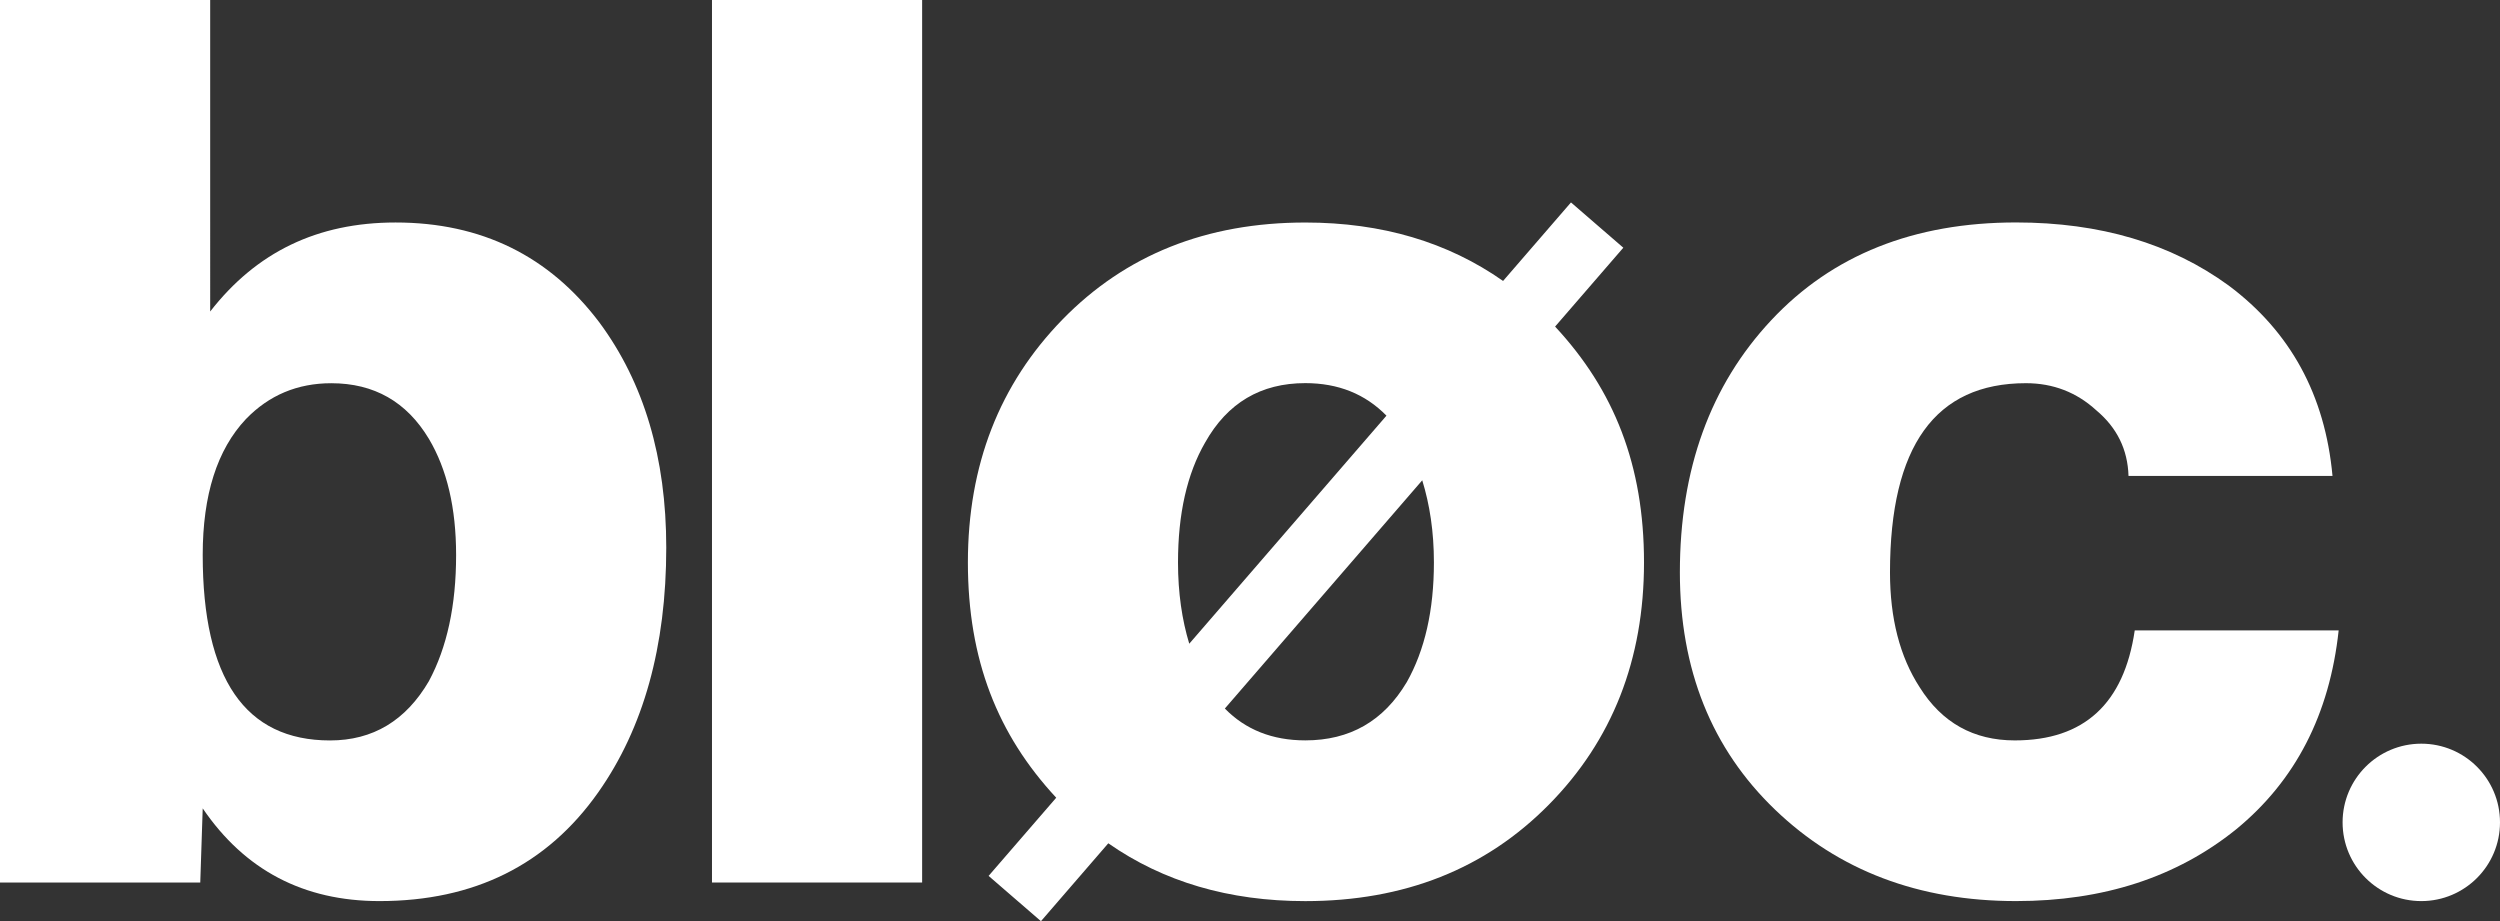
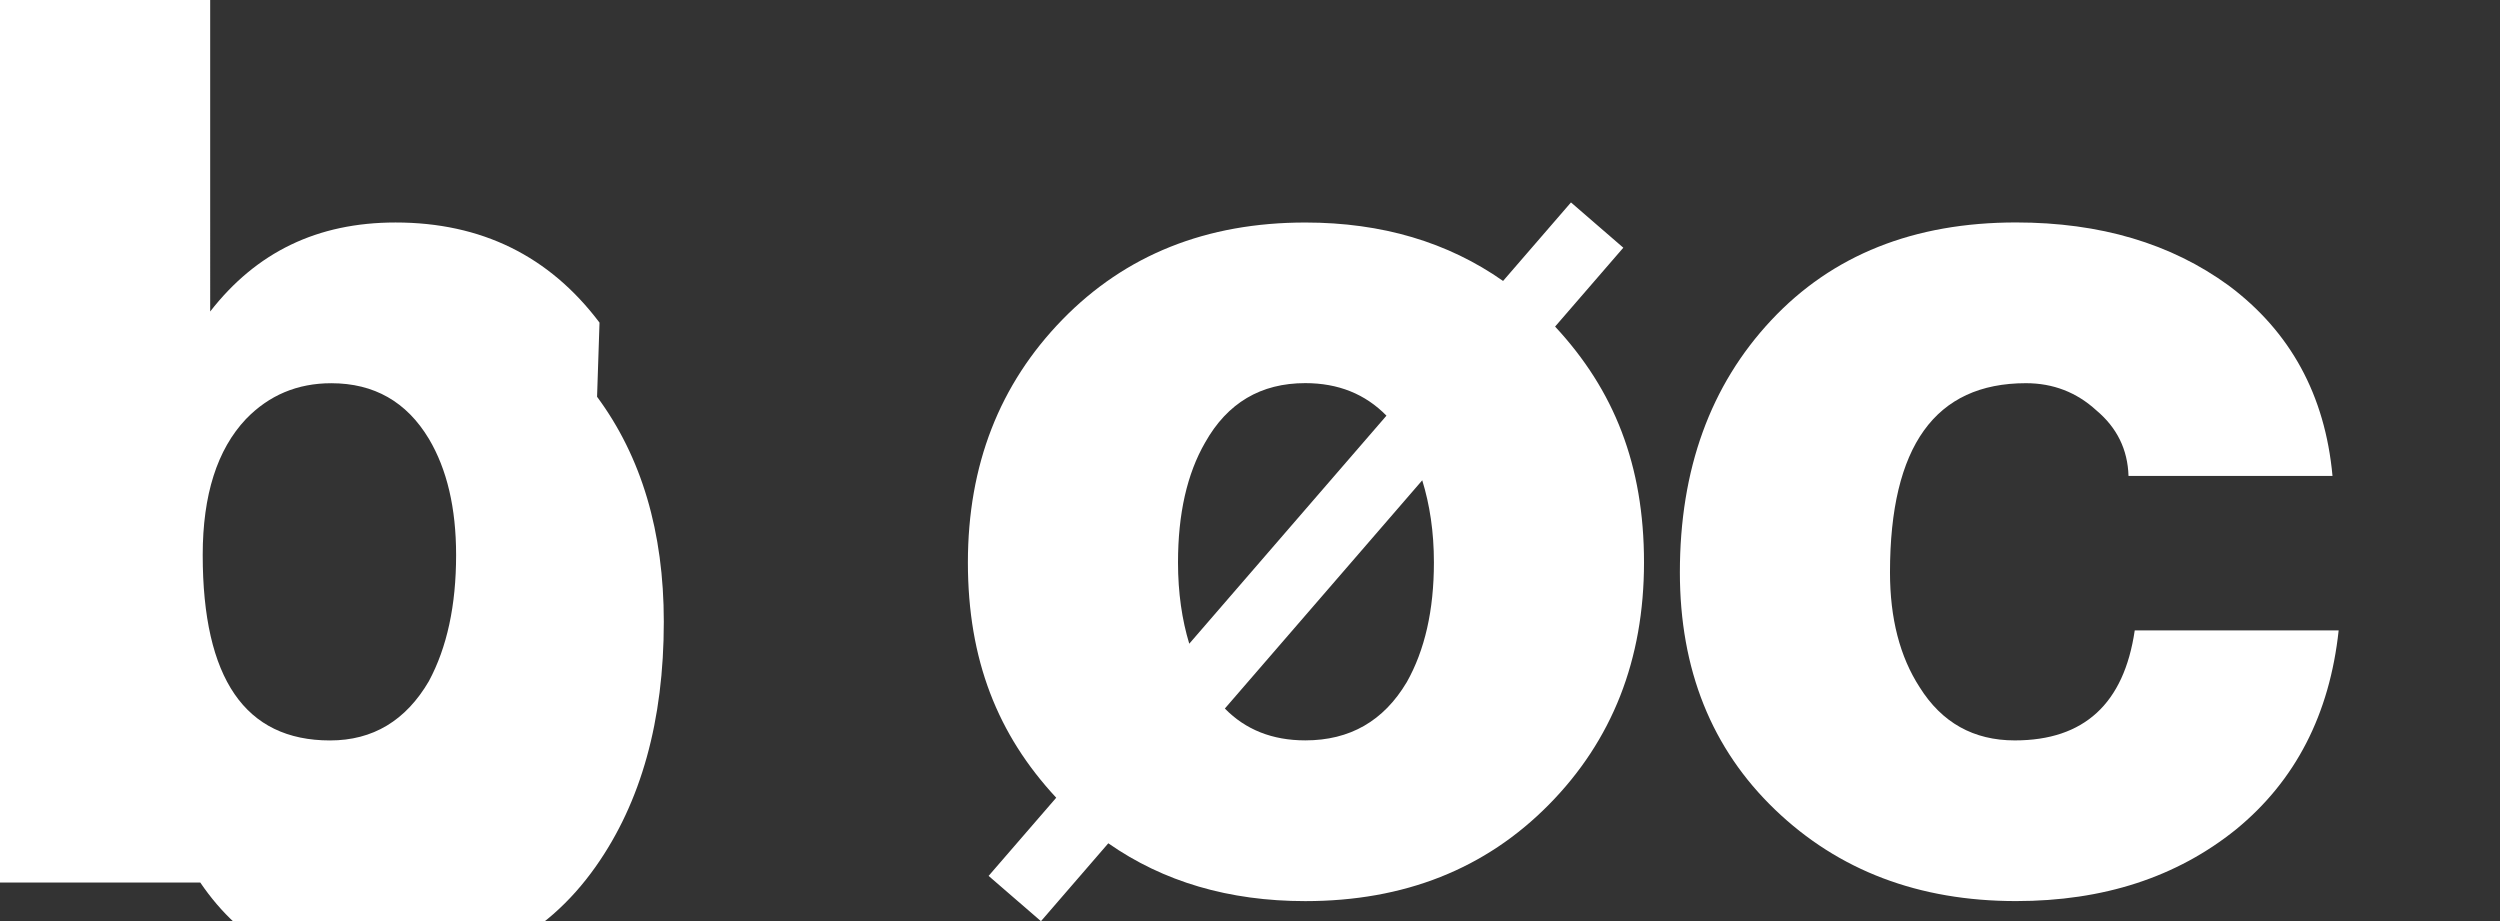
<svg xmlns="http://www.w3.org/2000/svg" id="uuid-d5e86bb6-4fd4-414e-b9e5-fc80466975c7" data-name="Layer 1" viewBox="0 0 826.67 304.6">
  <rect x="0" y="0" width="826.67" height="304.6" fill="#333333" stroke="none" />
  <defs>
    <style> .uuid-5a2e0b33-c465-4d91-b133-33e7fd6647de { fill-rule: evenodd; } .uuid-5a2e0b33-c465-4d91-b133-33e7fd6647de, .uuid-6dd026cf-3394-4a78-99b2-11b027ee2c71 { fill: #fff; } </style>
  </defs>
-   <path class="uuid-5a2e0b33-c465-4d91-b133-33e7fd6647de" d="M774.62,271.93c0-14.37,11.66-26.02,26.03-26.02s26.02,11.64,26.02,26.02-11.65,26.03-26.02,26.03-26.03-11.65-26.03-26.03Z" />
  <path class="uuid-5a2e0b33-c465-4d91-b133-33e7fd6647de" d="M771.27,157.37h-67.44c-.27-8.73-3.8-15.94-10.62-21.66-6.53-5.99-14.31-9-23.3-9-29.98,0-44.95,20.84-44.95,62.54,0,15.26,3.27,27.91,9.81,38,7.34,11.73,17.84,17.58,31.46,17.58,22.89,0,36.11-12.13,39.66-36.38h67.43c-2.99,27.8-14.3,49.73-33.93,65.81-19.62,15.81-43.87,23.7-72.75,23.7-32.14,0-58.72-10.09-79.7-30.24-20.98-20.16-31.46-46.32-31.46-78.47,0-34.07,10.07-61.86,30.24-83.39,20.15-21.53,47.14-32.3,80.92-32.3,27.8,0,51.23,6.95,70.3,20.85,20.44,15.26,31.89,36.25,34.34,62.95Z" />
-   <rect class="uuid-6dd026cf-3394-4a78-99b2-11b027ee2c71" x="235.43" width="69.49" height="291.82" />
-   <path class="uuid-5a2e0b33-c465-4d91-b133-33e7fd6647de" d="M198.24,106.68c-16.62-22.07-39.11-33.11-67.44-33.11-25.89,0-46.05,9.82-61.3,29.44V0H0v291.82h66.22l.81-24.52c13.9,20.44,33.38,30.66,58.45,30.66,31.33,0,55.45-11.99,72.34-35.96,14.99-21.27,22.49-48.24,22.49-80.93,0-29.7-7.36-54.5-22.07-74.39ZM141.83,225.22c-7.63,13.07-18.53,19.62-32.7,19.62-28.06,0-42.1-20.43-42.1-61.32,0-19.89,4.78-34.87,14.3-44.96,7.63-7.89,17.03-11.84,28.21-11.84,14.16,0,24.92,6.13,32.28,18.39,6,10.09,9,22.89,9,38.42,0,16.64-2.99,30.52-9,41.7Z" />
+   <path class="uuid-5a2e0b33-c465-4d91-b133-33e7fd6647de" d="M198.24,106.68c-16.62-22.07-39.11-33.11-67.44-33.11-25.89,0-46.05,9.82-61.3,29.44V0H0v291.82h66.22c13.9,20.44,33.38,30.66,58.45,30.66,31.33,0,55.45-11.99,72.34-35.96,14.99-21.27,22.49-48.24,22.49-80.93,0-29.7-7.36-54.5-22.07-74.39ZM141.83,225.22c-7.63,13.07-18.53,19.62-32.7,19.62-28.06,0-42.1-20.43-42.1-61.32,0-19.89,4.78-34.87,14.3-44.96,7.63-7.89,17.03-11.84,28.21-11.84,14.16,0,24.92,6.13,32.28,18.39,6,10.09,9,22.89,9,38.42,0,16.64-2.99,30.52-9,41.7Z" />
  <path class="uuid-6dd026cf-3394-4a78-99b2-11b027ee2c71" d="M514.22,107.99l22.56-26.08-17.31-14.97-22.45,25.96c-18.29-12.83-40.06-19.32-65.39-19.32-32.69,0-59.46,10.69-80.31,32.08-20.85,21.4-31.27,48.17-31.27,80.32s9.8,56.92,29.21,77.8l-22.36,25.85,17.31,14.98,22.27-25.76c18.19,12.7,39.87,19.12,65.14,19.12,32.71,0,59.55-10.63,80.52-31.88,20.99-21.26,31.48-47.96,31.48-80.12s-9.86-56.98-29.4-77.98ZM389.53,185.96c0-16.07,2.99-29.29,8.98-39.65,7.36-13.08,18.39-19.62,33.11-19.62,10.9,0,19.83,3.6,26.84,10.76l-65.21,75.41c-2.38-7.87-3.72-16.75-3.72-26.91ZM465.14,225.61c-7.62,12.82-18.8,19.21-33.51,19.21-10.89,0-19.75-3.52-26.61-10.53l65.27-75.47c2.47,8.02,3.86,16.99,3.86,27.15,0,15.81-3,29.02-9,39.64Z" />
</svg>